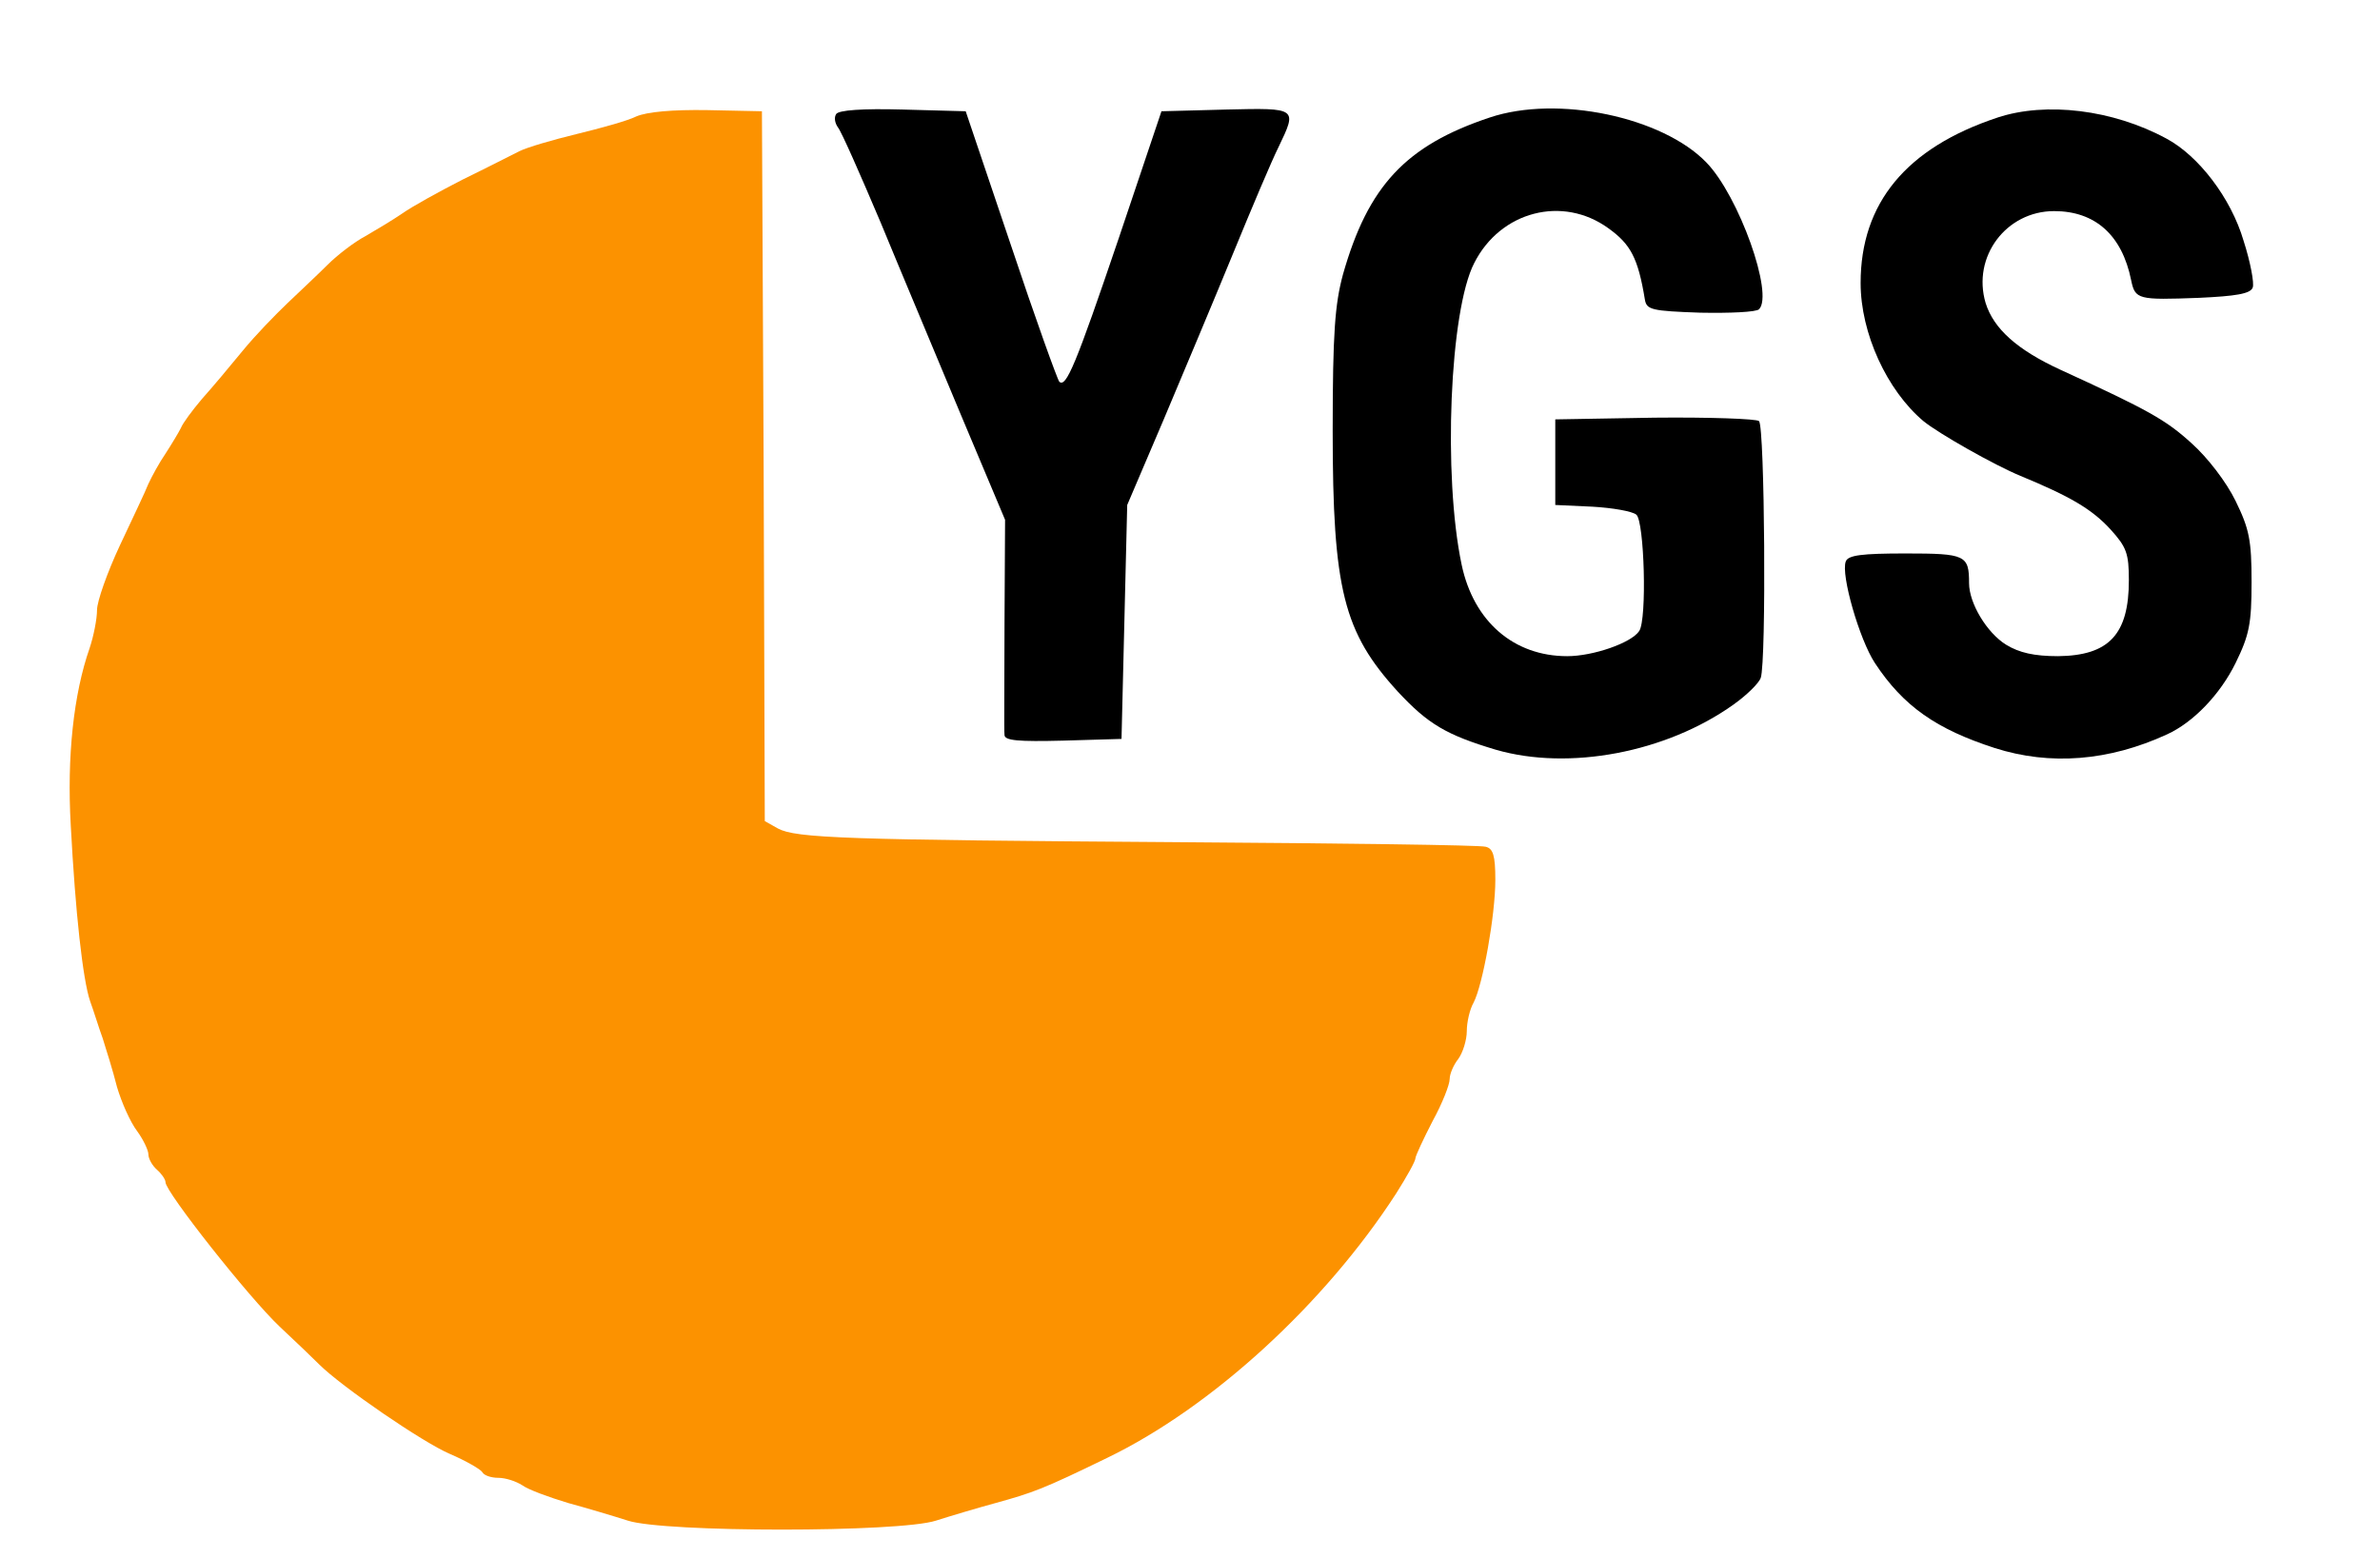
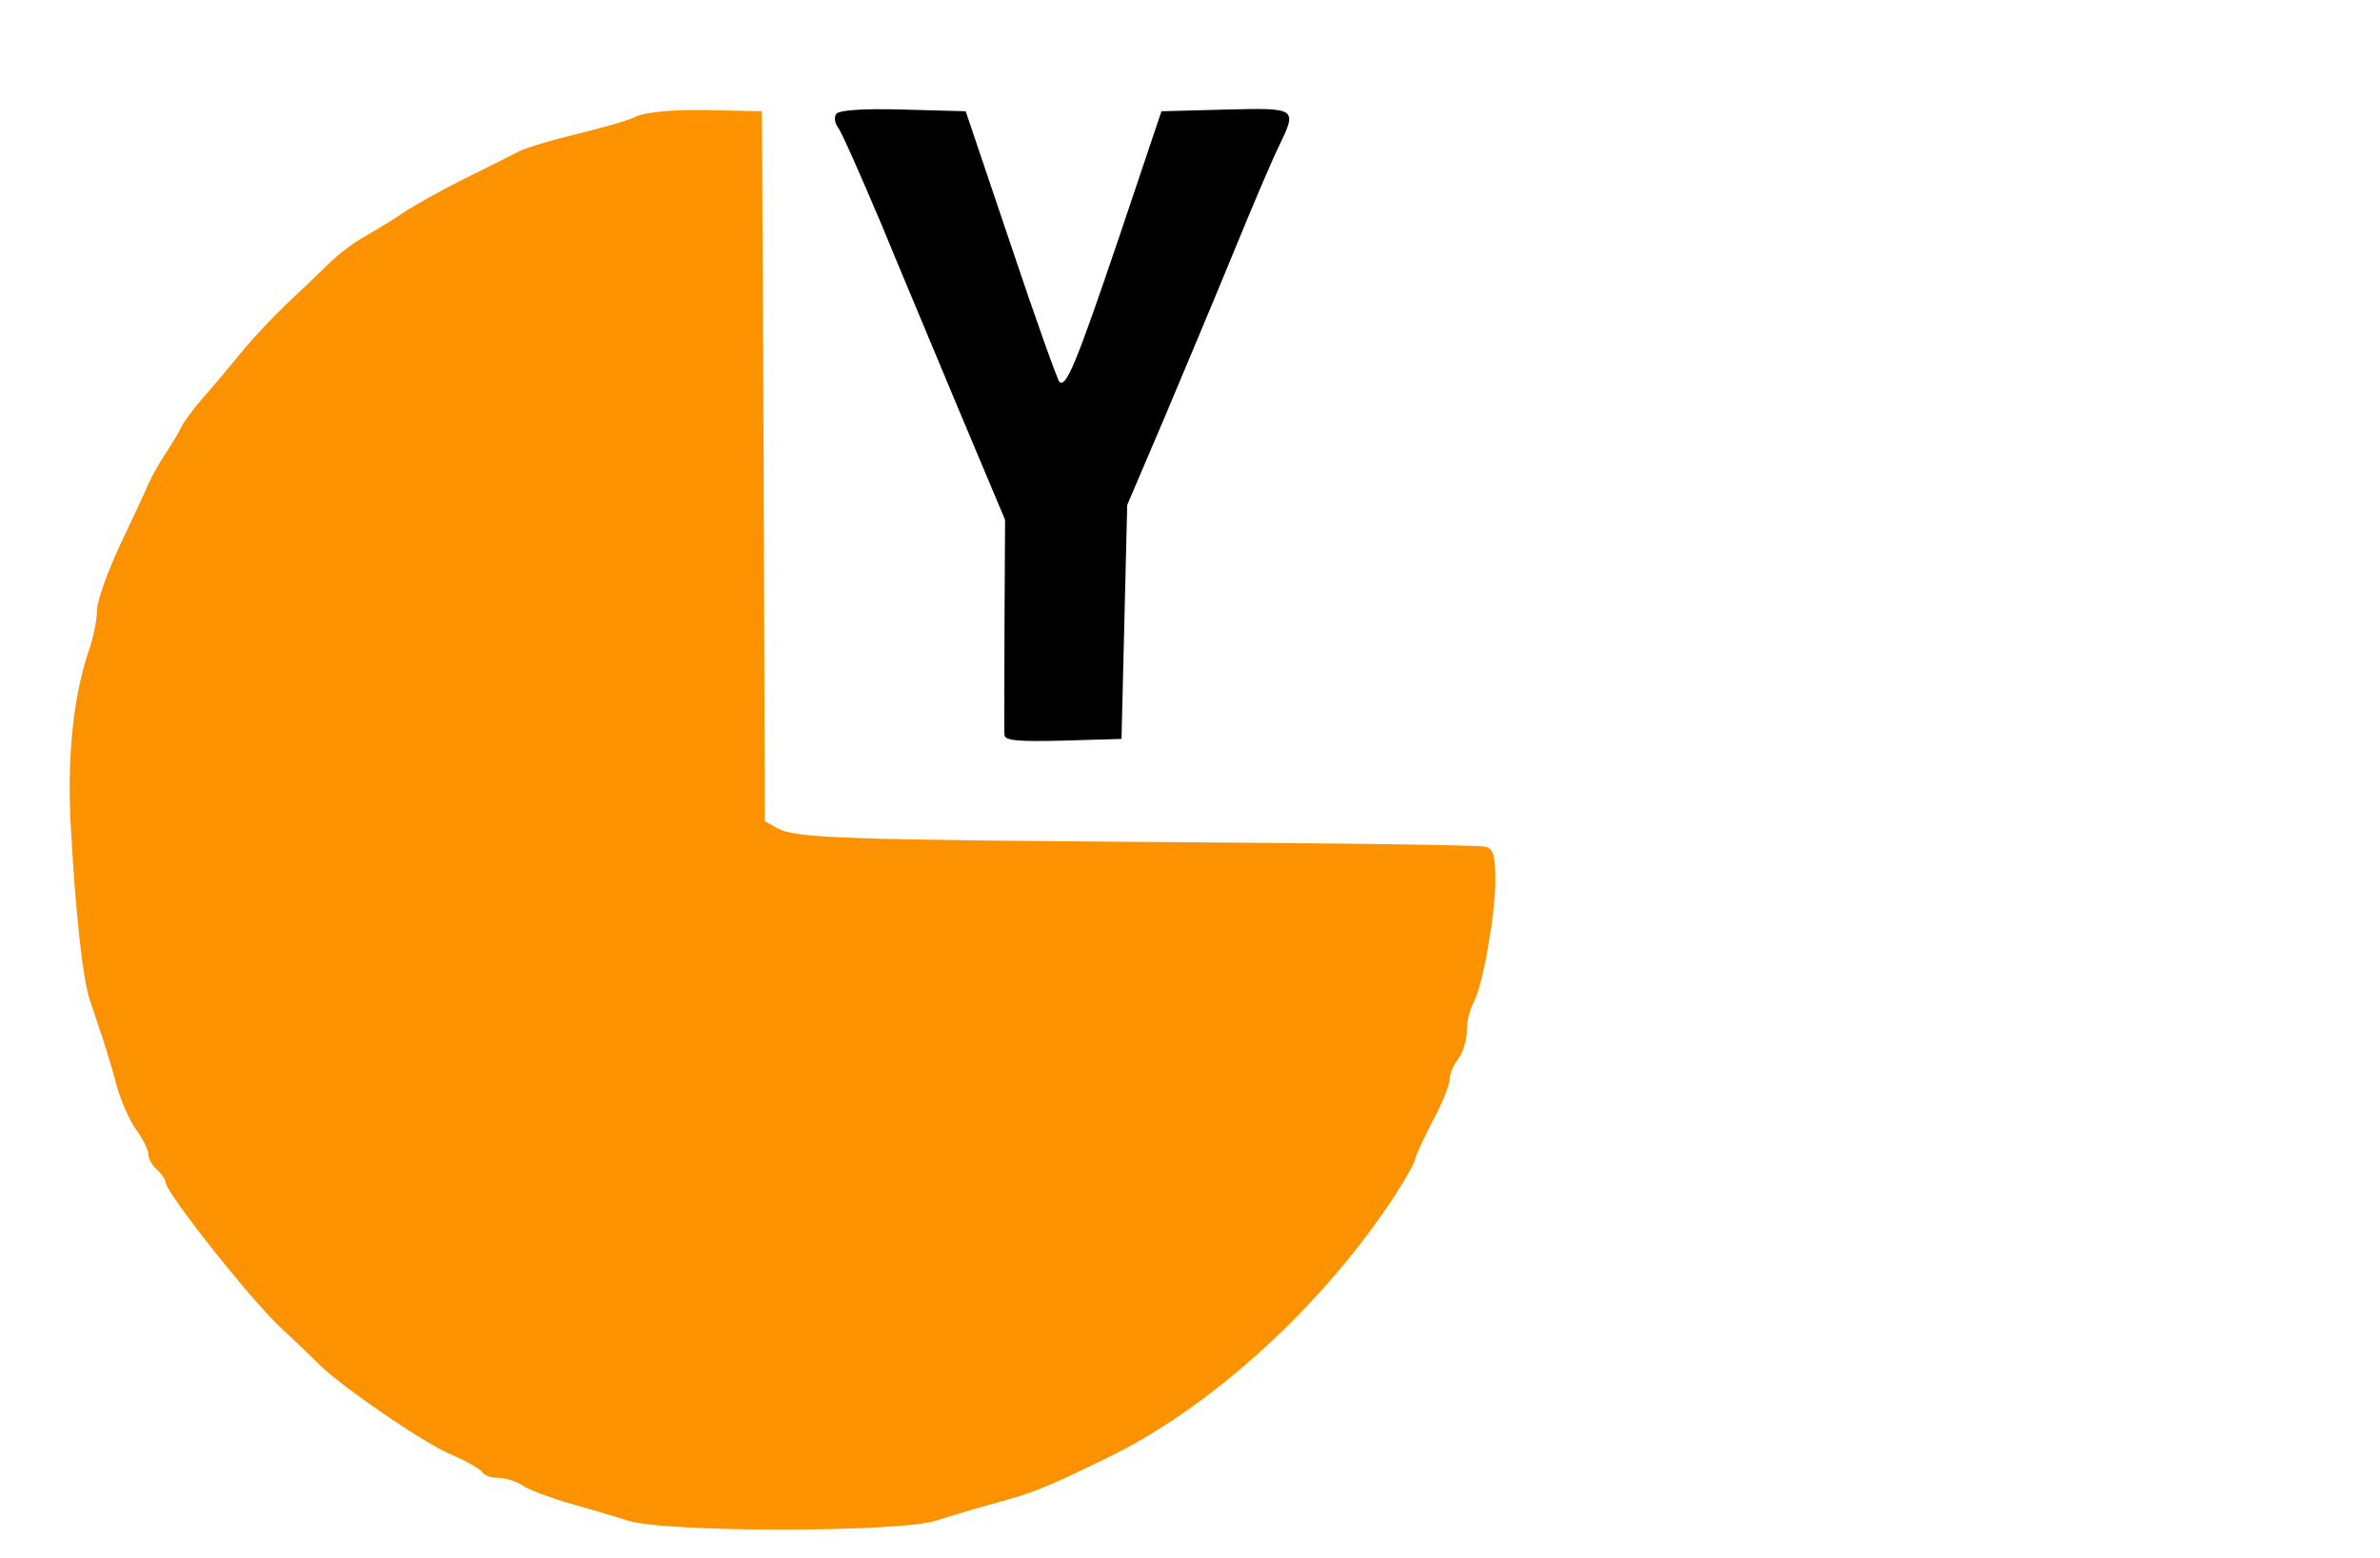
<svg xmlns="http://www.w3.org/2000/svg" version="1.0" width="417pt" height="273pt" viewBox="0 0 417 273" preserveAspectRatio="xMidYMid meet">
  <g transform="translate(0,273) scale(0.1,-0.1)" fill="#000" stroke="none">
    <path d="M1115 2526 c-16 -8 -64 -21 -105 -31 -41 -10 -86 -23 -100 -30 -14 -7 -59 -30 -100 -50 -41 -21 -88 -47 -105 -59 -16 -11 -46 -29 -65 -40 -19 -10 -49 -33 -66 -50 -17 -17 -49 -47 -70 -67 -21 -20 -57 -57 -79 -84 -22 -27 -54 -65 -71 -84 -17 -20 -34 -43 -37 -51 -4 -8 -16 -28 -27 -45 -11 -16 -24 -40 -30 -53 -5 -13 -28 -61 -50 -108 -22 -47 -40 -98 -40 -113 0 -16 -6 -46 -13 -67 -28 -80 -40 -190 -33 -311 8 -151 21 -270 34 -308 6 -16 15 -46 22 -65 6 -19 18 -57 25 -85 8 -27 23 -61 35 -77 11 -15 20 -34 20 -41 0 -8 7 -20 15 -27 8 -7 15 -17 15 -22 0 -17 146 -202 200 -253 29 -27 60 -57 69 -66 39 -39 182 -137 229 -157 28 -12 54 -27 57 -32 3 -6 16 -10 28 -10 13 0 31 -6 42 -13 11 -8 47 -21 80 -31 33 -9 80 -23 105 -31 64 -21 476 -21 540 0 25 8 72 22 105 31 65 18 82 24 195 79 184 89 381 270 506 463 19 30 34 57 34 62 0 4 14 34 30 65 17 31 30 64 30 74 0 9 7 25 15 35 8 11 15 33 15 49 0 15 5 38 12 50 16 31 38 153 38 215 0 43 -4 55 -17 58 -10 3 -252 6 -538 8 -585 4 -670 7 -702 24 l-23 13 -2 622 -3 622 -95 2 c-62 1 -106 -3 -125 -11z" style="&#10;    fill: #fc9200;&#10;" />
    <path d="M1465 2530 c-4 -6 -2 -16 3 -23 6 -7 39 -82 75 -167 35 -85 99 -237 141 -338 l77 -183 -1 -182 c0 -100 -1 -188 0 -195 0 -10 24 -12 103 -10 l102 3 5 205 5 205 64 150 c35 83 90 214 122 292 32 78 67 161 79 185 33 69 34 69 -92 66 l-113 -3 -75 -223 c-75 -221 -92 -262 -104 -251 -3 3 -42 111 -85 240 l-79 234 -110 3 c-71 2 -113 -1 -117 -8z" />
-     <path d="M2610 2524 c-147 -49 -213 -120 -257 -275 -14 -52 -18 -102 -18 -274 0 -278 19 -353 114 -457 53 -57 85 -76 172 -102 128 -37 298 -5 416 79 24 17 45 38 48 47 10 29 7 440 -3 450 -4 4 -87 7 -183 6 l-174 -3 0 -75 0 -75 65 -3 c35 -2 70 -8 77 -14 14 -11 19 -184 5 -204 -14 -21 -81 -44 -126 -44 -94 0 -164 61 -185 160 -33 156 -21 446 22 529 46 91 155 119 235 61 39 -28 52 -52 64 -125 3 -18 12 -20 97 -23 52 -1 98 1 103 6 26 26 -35 198 -92 257 -77 80 -261 119 -380 79z" />
-     <path d="M3500 2524 c-160 -53 -240 -150 -240 -290 0 -88 46 -188 110 -242 27 -22 124 -77 170 -96 87 -36 125 -58 158 -94 28 -31 32 -42 32 -89 0 -95 -35 -132 -124 -133 -42 0 -68 6 -91 20 -34 21 -65 73 -65 108 0 49 -6 52 -111 52 -77 0 -101 -3 -105 -14 -9 -23 24 -137 51 -178 50 -76 108 -116 210 -149 97 -31 200 -23 302 24 46 21 93 70 120 125 24 49 28 69 28 142 0 73 -4 93 -28 142 -16 33 -49 76 -77 101 -45 41 -75 58 -230 129 -76 35 -117 72 -131 117 -24 81 36 161 120 161 72 0 119 -42 135 -121 7 -34 12 -35 119 -31 64 3 90 7 94 18 3 7 -4 45 -16 82 -22 75 -79 149 -135 179 -94 51 -211 65 -296 37z" />
  </g>
</svg>